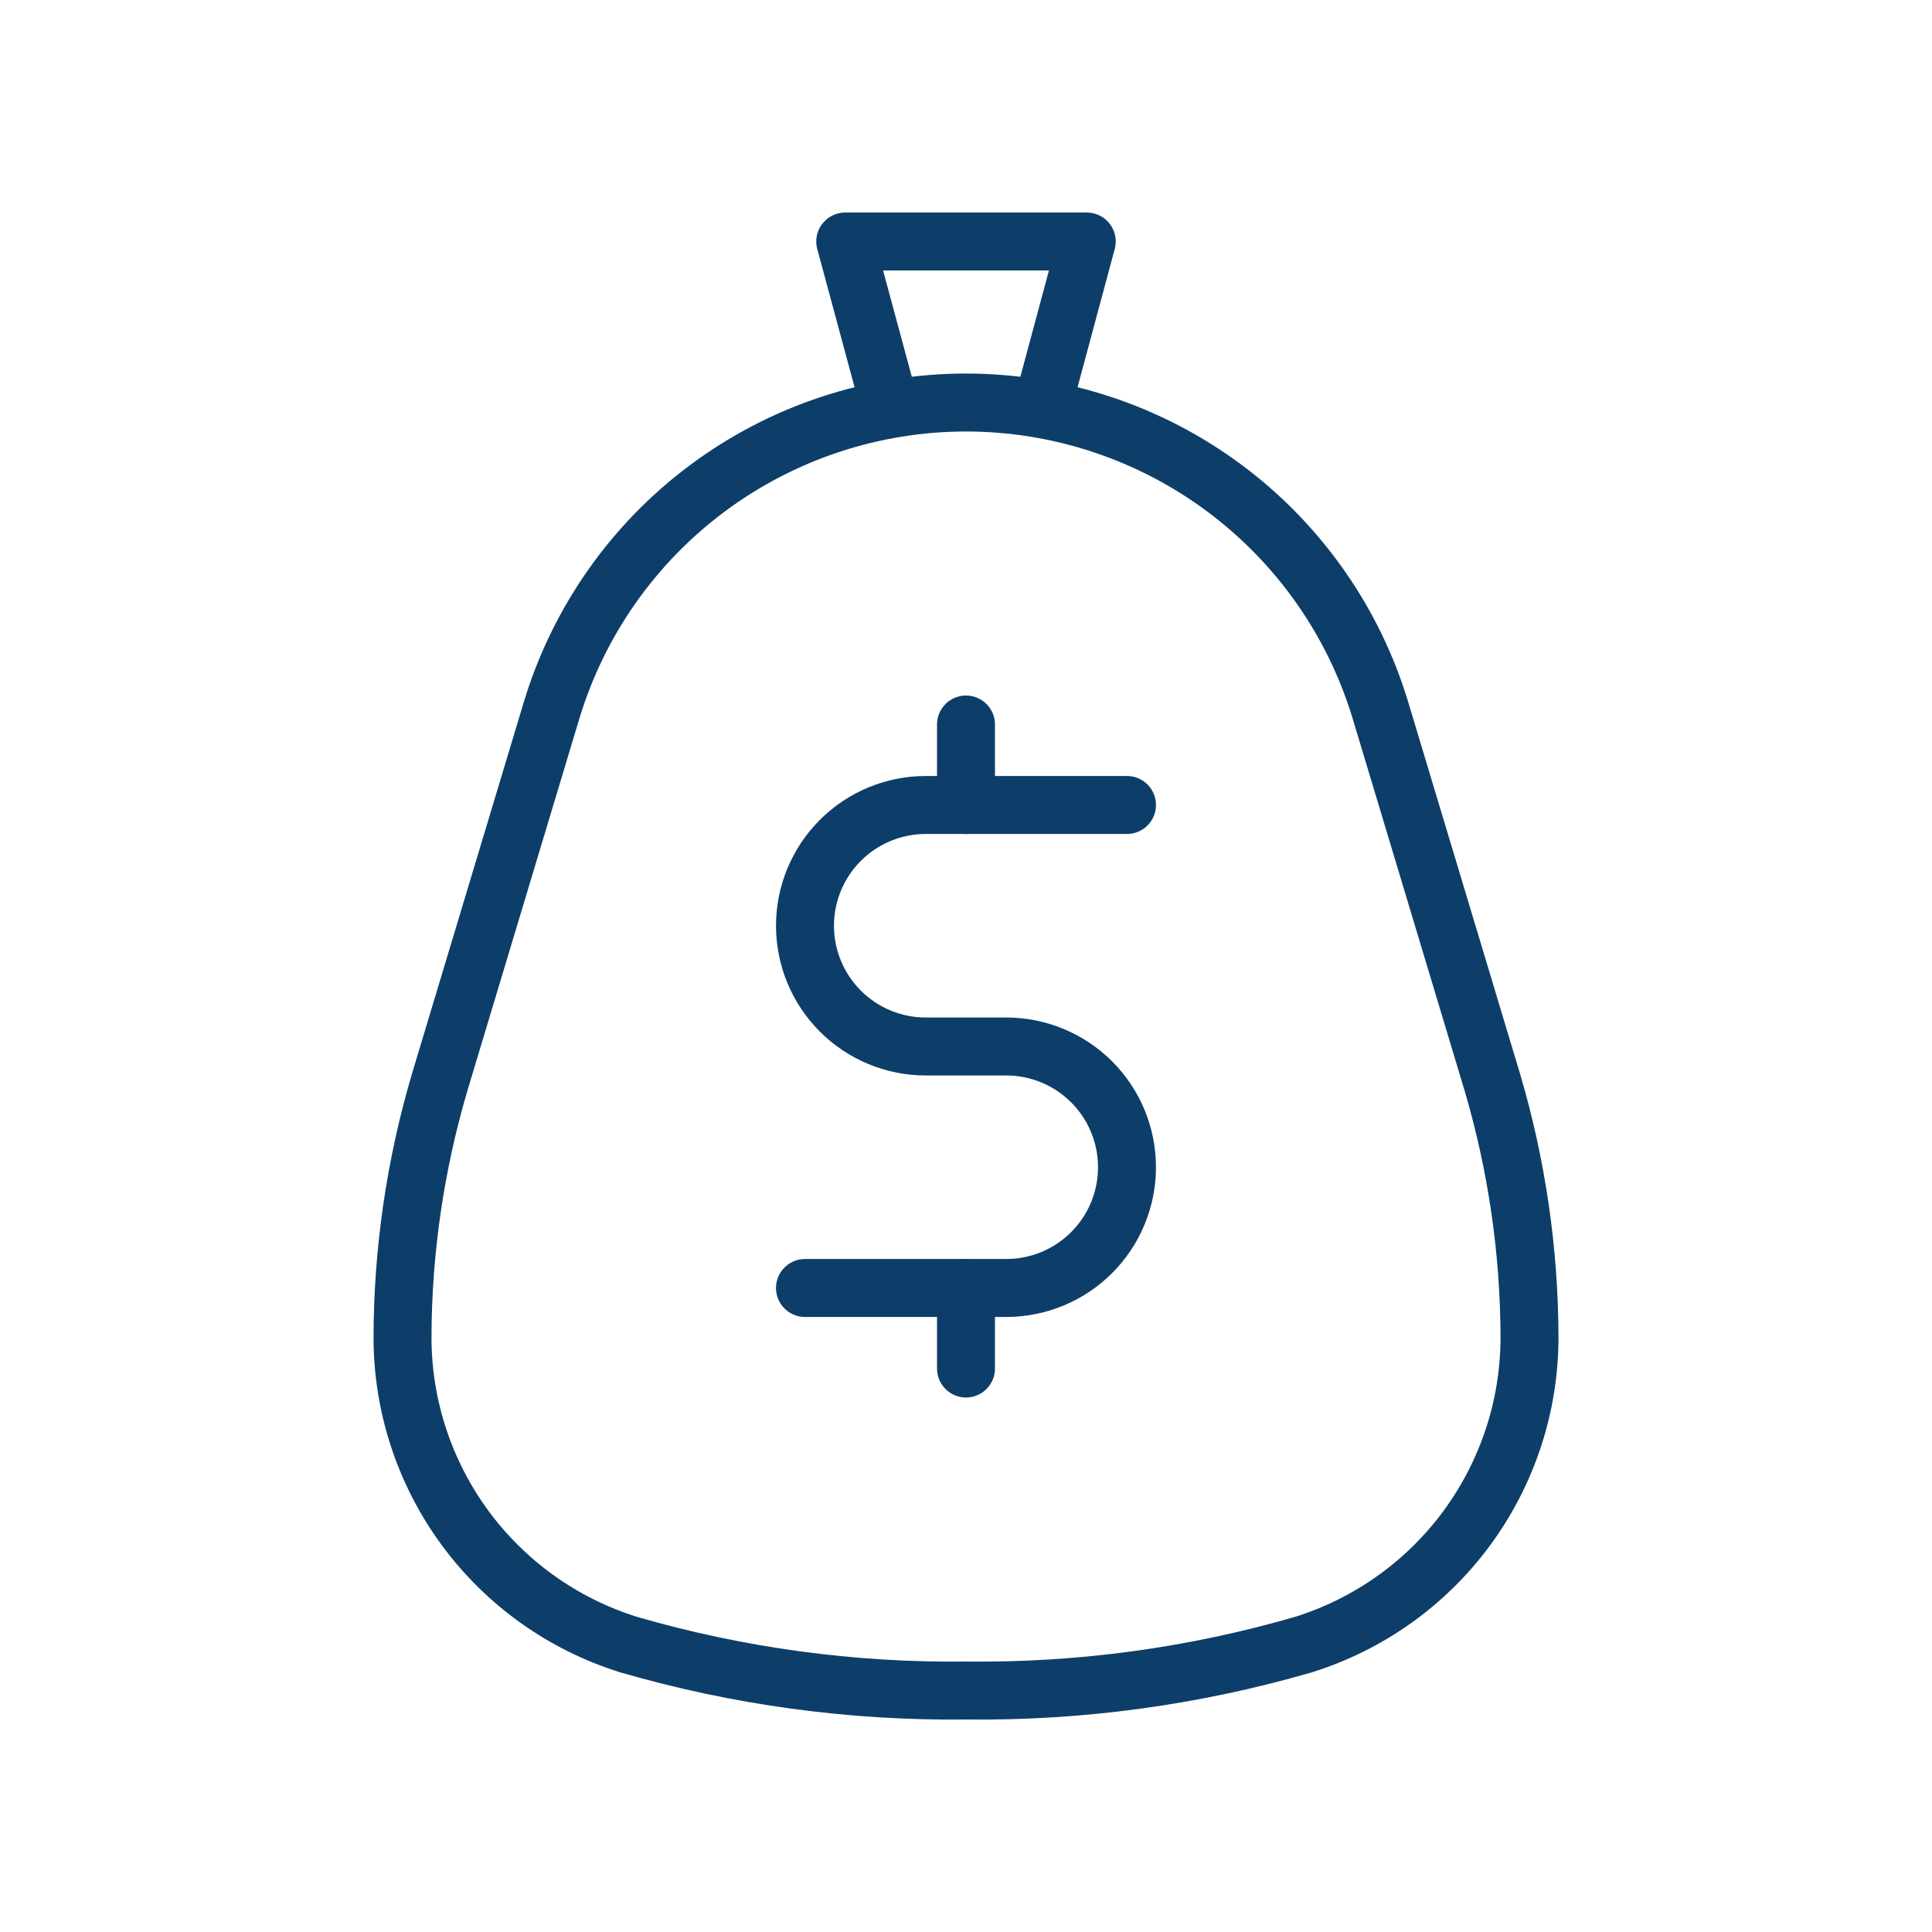
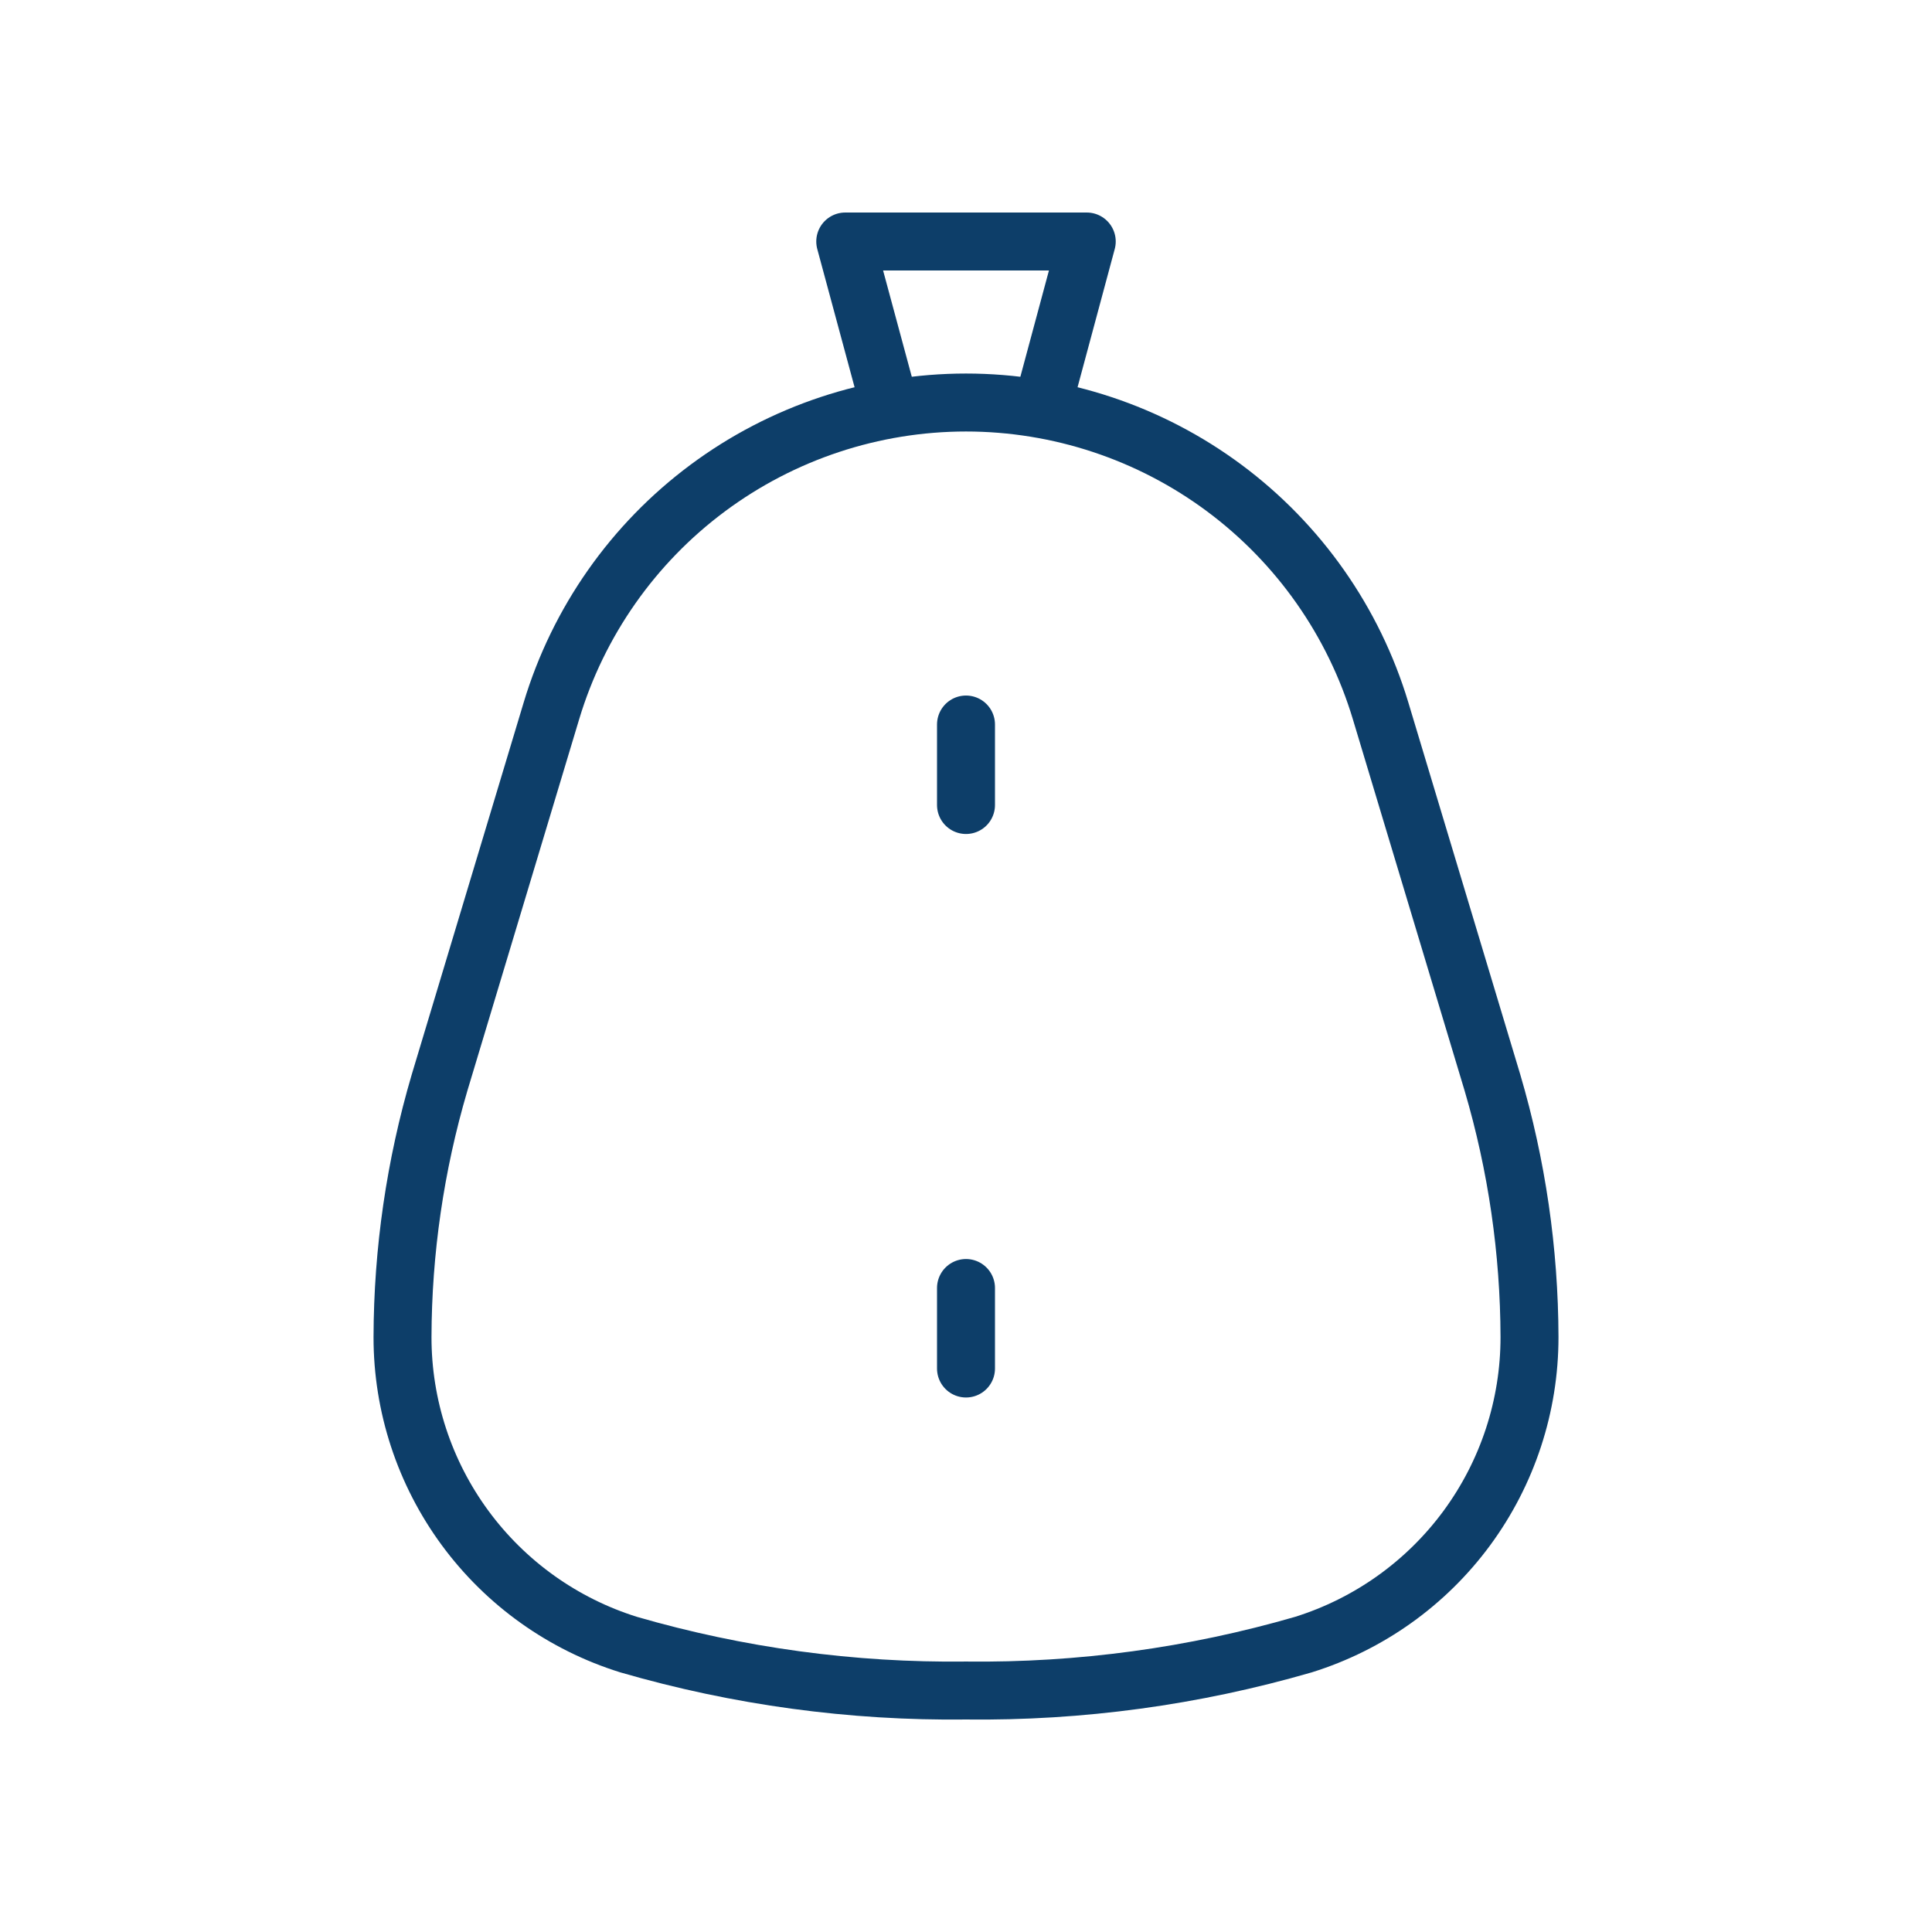
<svg xmlns="http://www.w3.org/2000/svg" width="100" height="100" viewBox="0 0 100 100" fill="none">
-   <path d="M58.333 41.666H47.916C46.259 41.666 44.669 42.325 43.497 43.497C42.325 44.669 41.666 46.258 41.666 47.916C41.666 49.574 42.325 51.163 43.497 52.335C44.669 53.508 46.259 54.166 47.916 54.166H52.083C53.741 54.166 55.331 54.825 56.503 55.997C57.675 57.169 58.333 58.758 58.333 60.416C58.333 62.074 57.675 63.663 56.503 64.835C55.331 66.007 53.741 66.666 52.083 66.666H41.666" stroke="#0D3E69" stroke-width="3" stroke-linecap="round" stroke-linejoin="round" />
  <path d="M46 20.833L43.75 12.5H56.25L54.042 20.708" stroke="#0D3E69" stroke-width="3" stroke-linecap="round" stroke-linejoin="round" />
  <path d="M50 41.667V37.501M50 70.834V66.667M50 87.501C55.905 87.571 61.787 86.77 67.459 85.126C70.852 84.068 73.819 81.953 75.926 79.09C78.032 76.226 79.168 72.764 79.167 69.209C79.155 64.751 78.51 60.318 77.25 56.042L71.459 36.792C70.071 32.18 67.234 28.137 63.37 25.263C59.505 22.389 54.817 20.836 50 20.834C45.184 20.836 40.496 22.389 36.631 25.263C32.766 28.137 29.93 32.18 28.542 36.792L22.75 56.042C21.491 60.318 20.845 64.751 20.834 69.209C20.832 72.764 21.968 76.226 24.075 79.09C26.181 81.953 29.148 84.068 32.542 85.126C38.213 86.77 44.096 87.571 50 87.501Z" stroke="#0D3E69" stroke-width="3" stroke-linecap="round" stroke-linejoin="round" />
</svg>